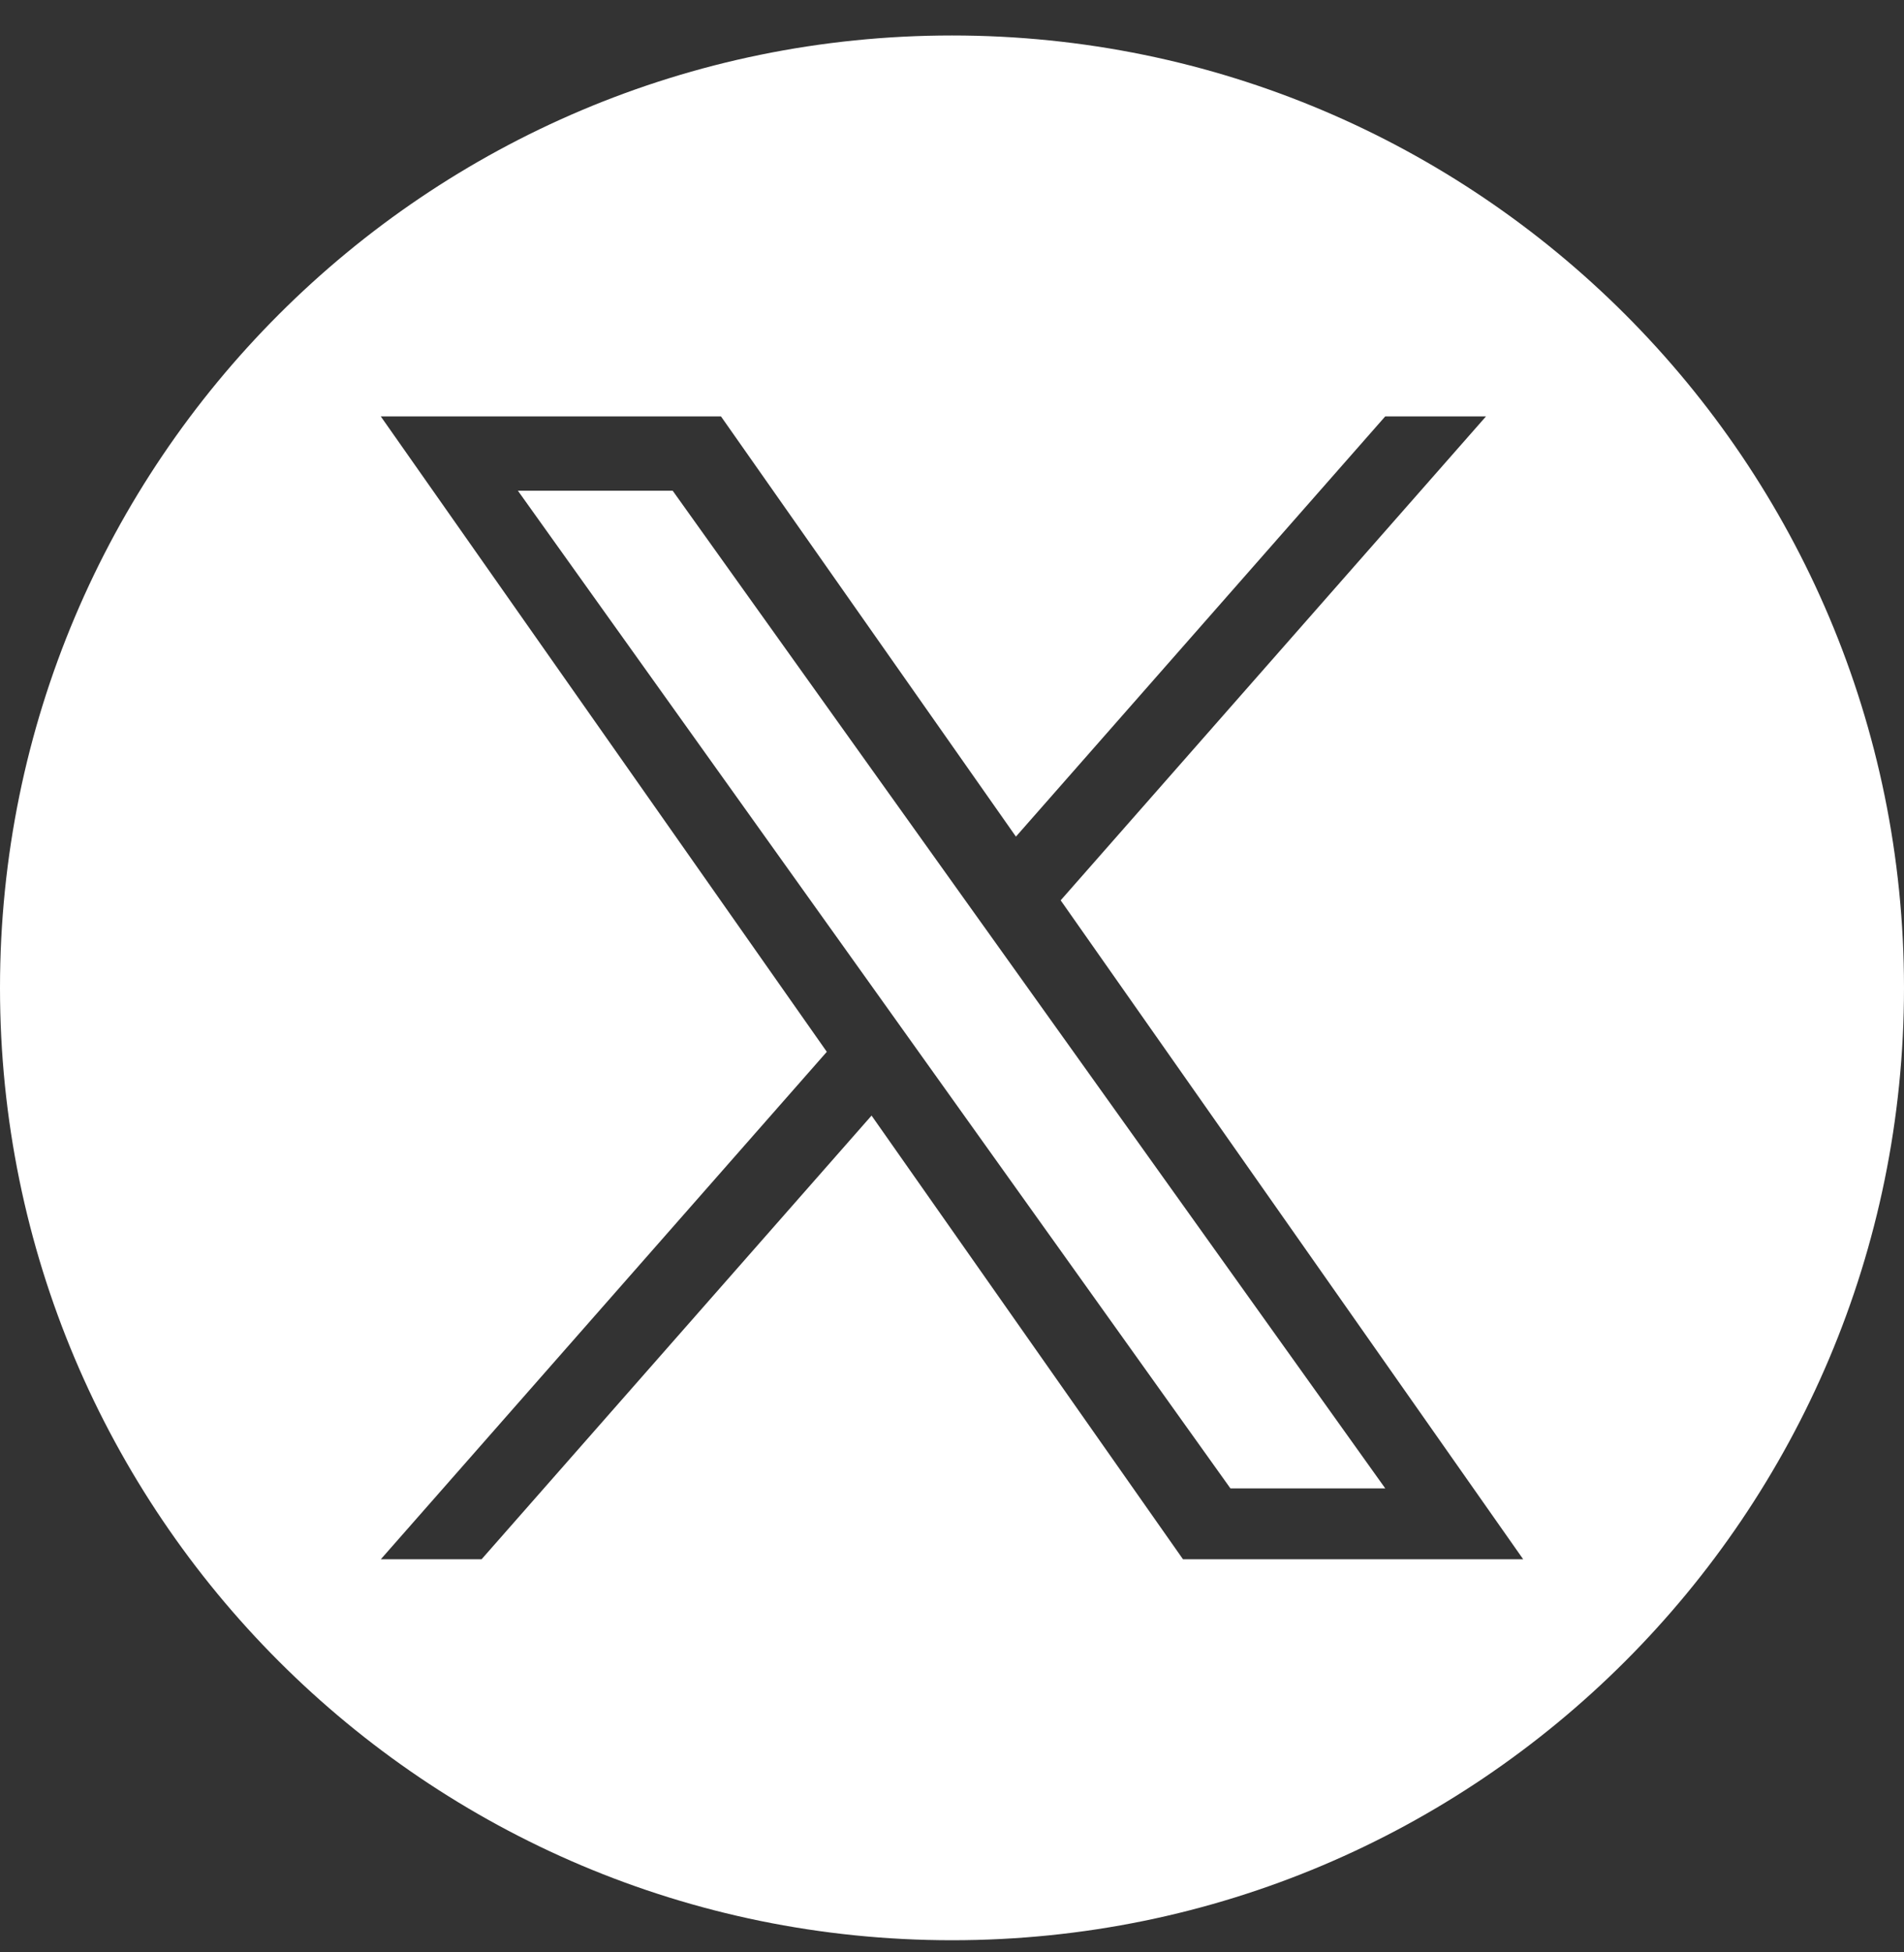
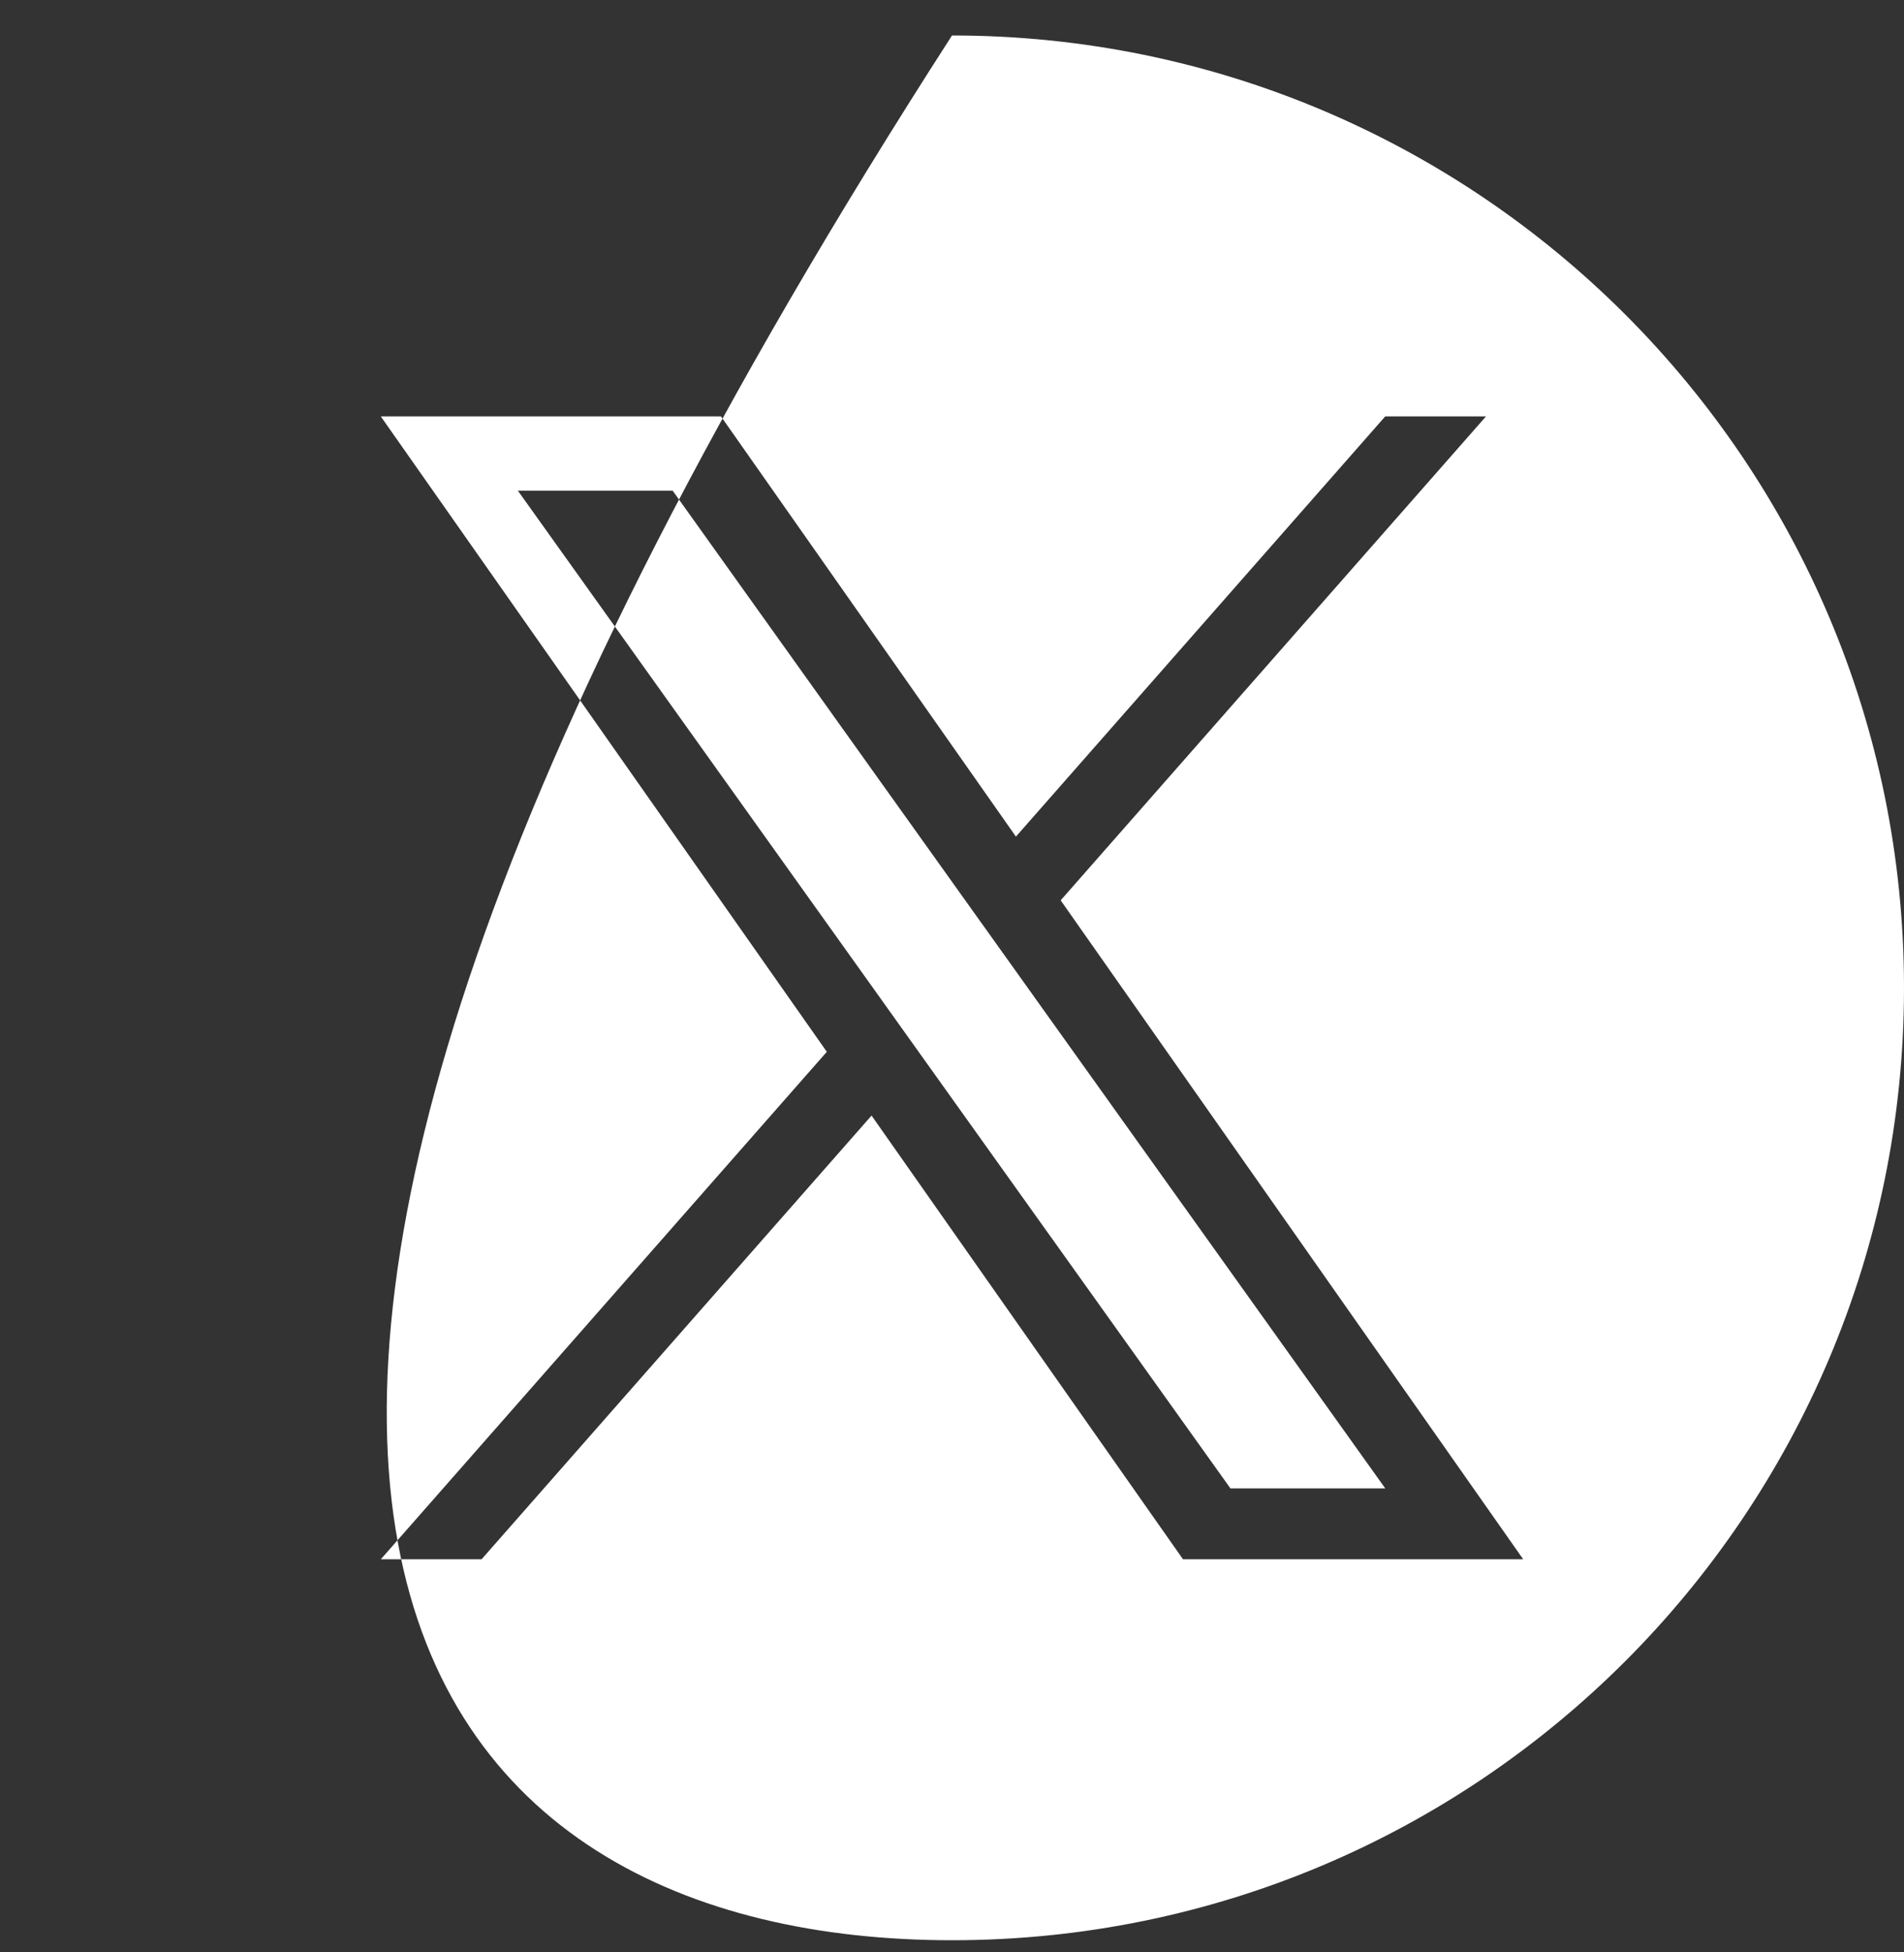
<svg xmlns="http://www.w3.org/2000/svg" width="40" height="41" viewBox="0 0 40 41" fill="none">
  <rect x="0" y="0" width="40" height="41" fill="#333333" stroke="none" />
-   <path fill-rule="evenodd" clip-rule="evenodd" d="M20 40.745C31.046 40.745 40 31.791 40 20.745C40 9.699 31.046 0.745 20 0.745C8.954 0.745 0 9.699 0 20.745C0 31.791 8.954 40.745 20 40.745ZM31.218 8.745L22.283 18.907H22.283L32 32.745H24.853L18.31 23.427L10.117 32.745H8L17.37 22.088L8 8.745H15.147L21.343 17.569L29.101 8.745H31.218ZM18.434 20.877L19.383 22.206V22.206L25.849 31.256H29.102L21.178 20.166L20.228 18.837L14.132 10.305H10.88L18.434 20.877Z" fill="white" />
+   <path fill-rule="evenodd" clip-rule="evenodd" d="M20 40.745C31.046 40.745 40 31.791 40 20.745C40 9.699 31.046 0.745 20 0.745C0 31.791 8.954 40.745 20 40.745ZM31.218 8.745L22.283 18.907H22.283L32 32.745H24.853L18.31 23.427L10.117 32.745H8L17.37 22.088L8 8.745H15.147L21.343 17.569L29.101 8.745H31.218ZM18.434 20.877L19.383 22.206V22.206L25.849 31.256H29.102L21.178 20.166L20.228 18.837L14.132 10.305H10.88L18.434 20.877Z" fill="white" />
</svg>